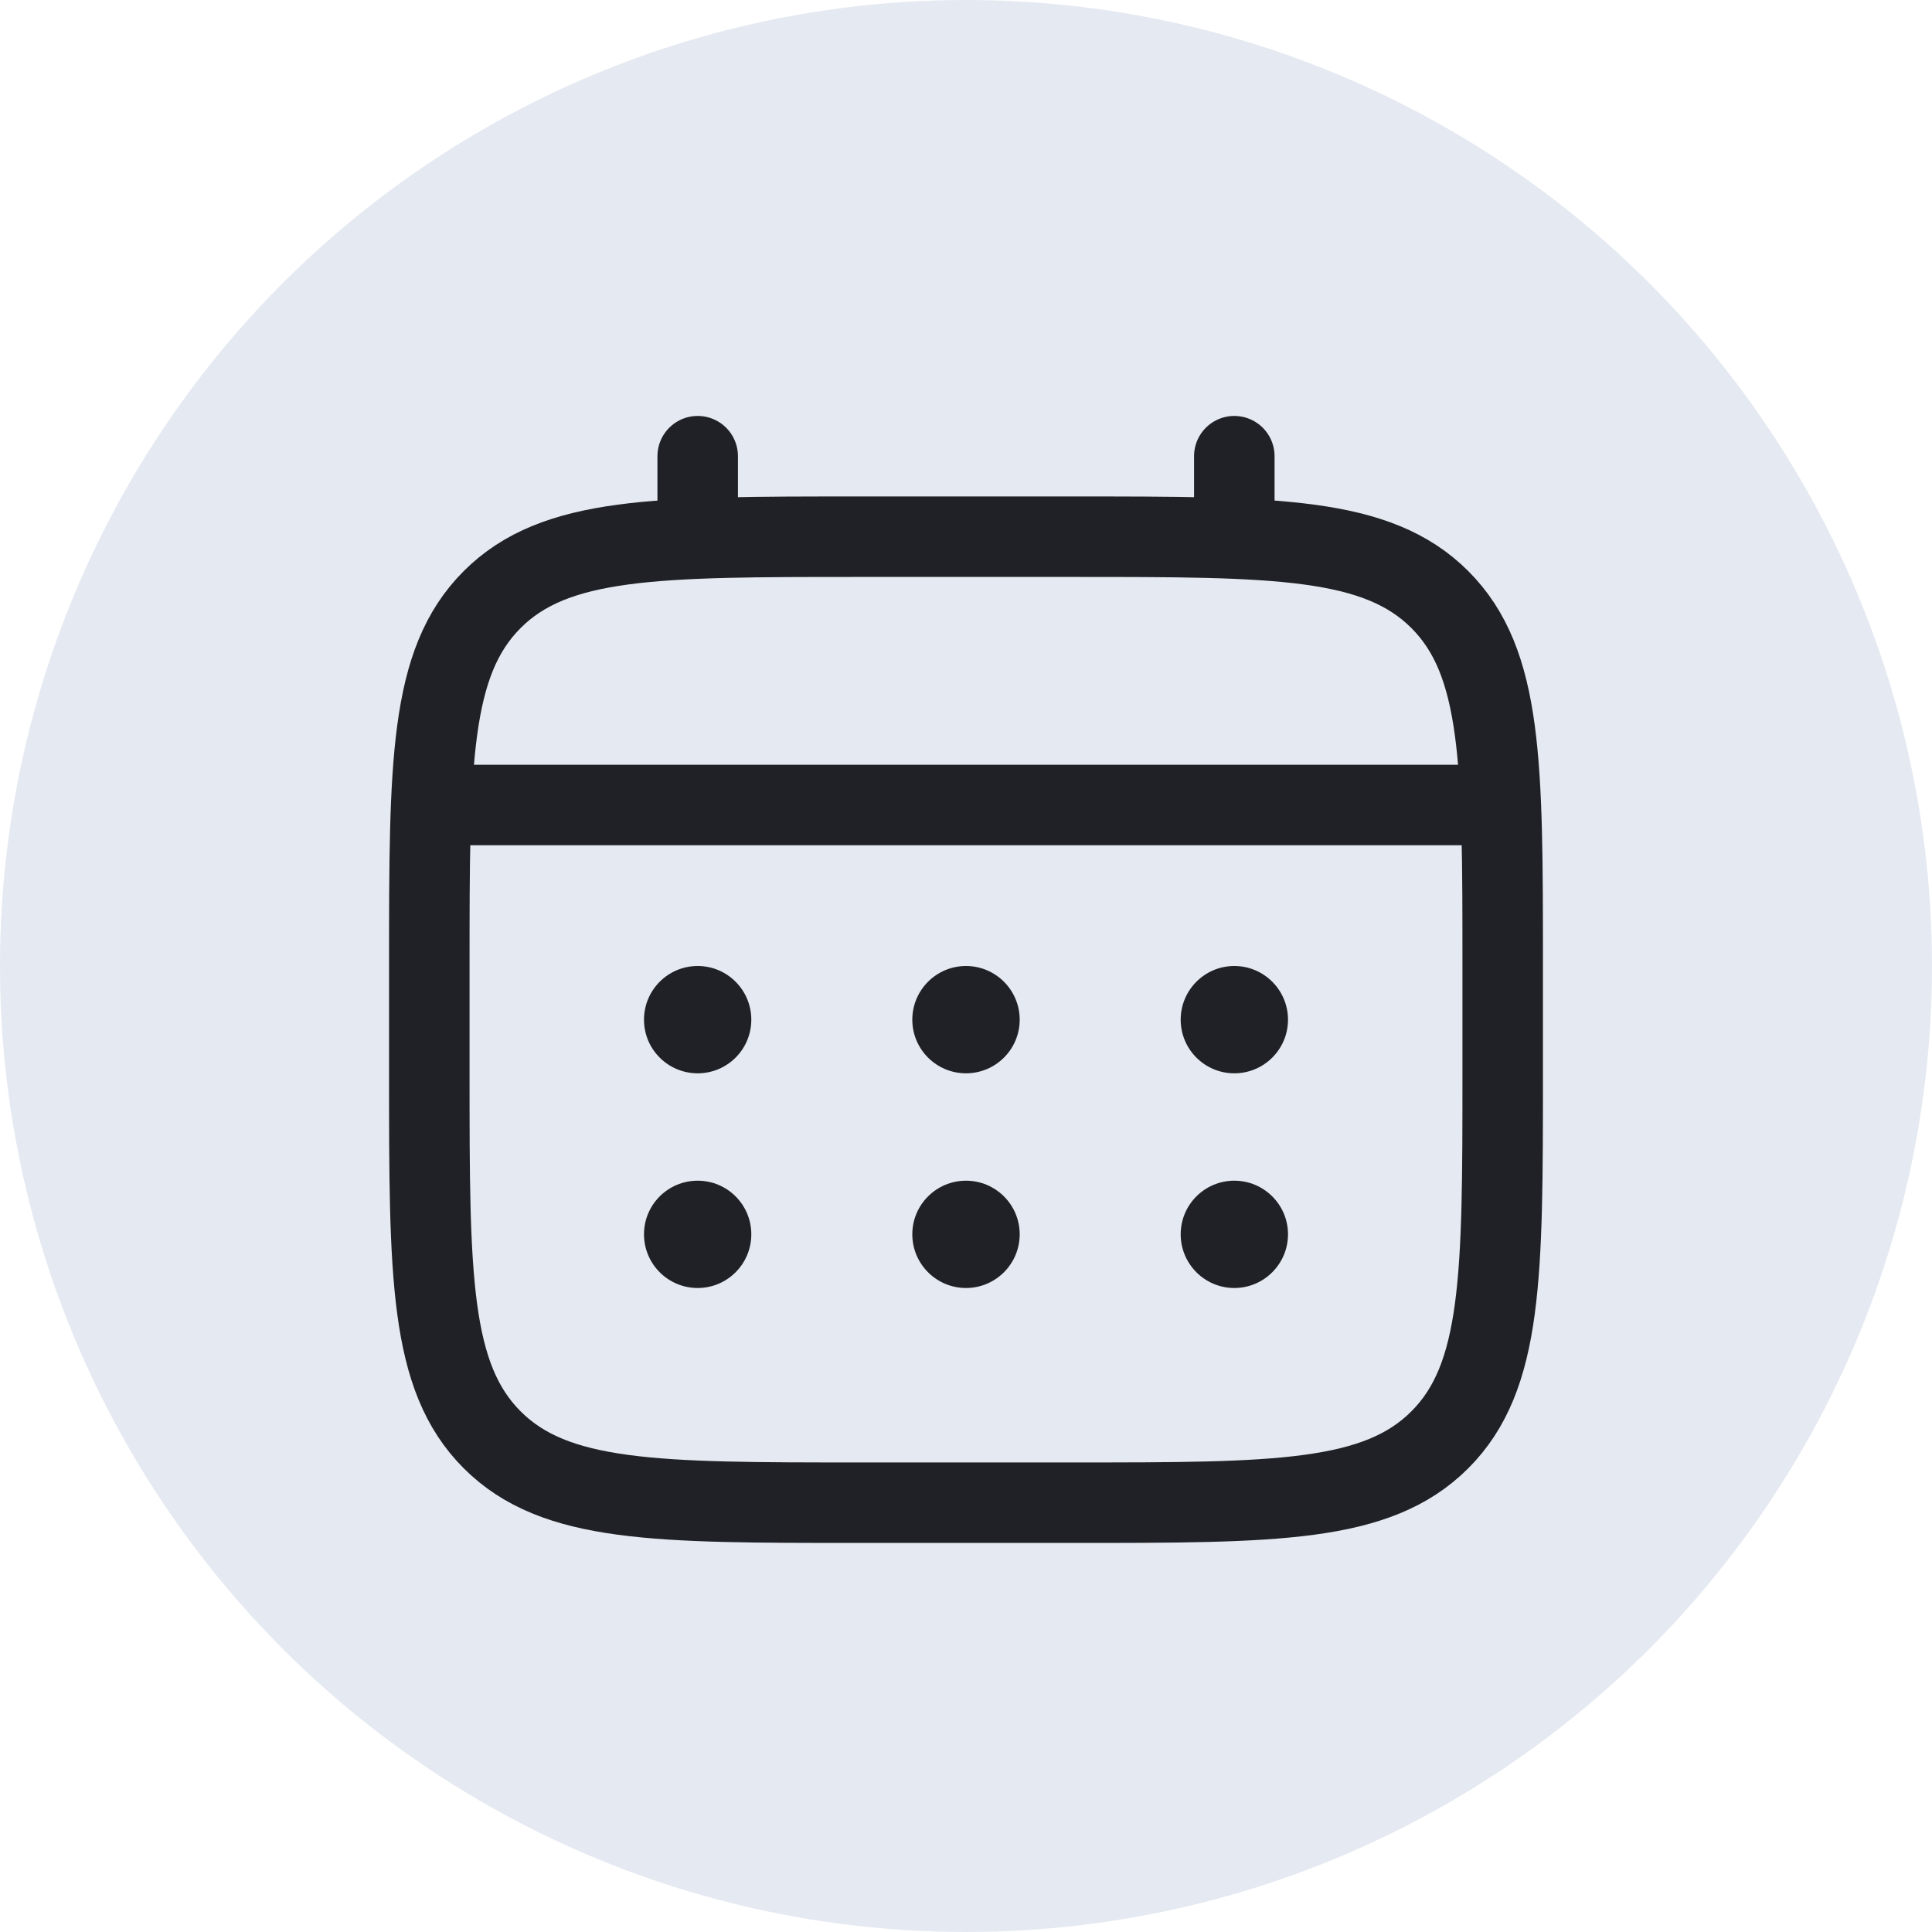
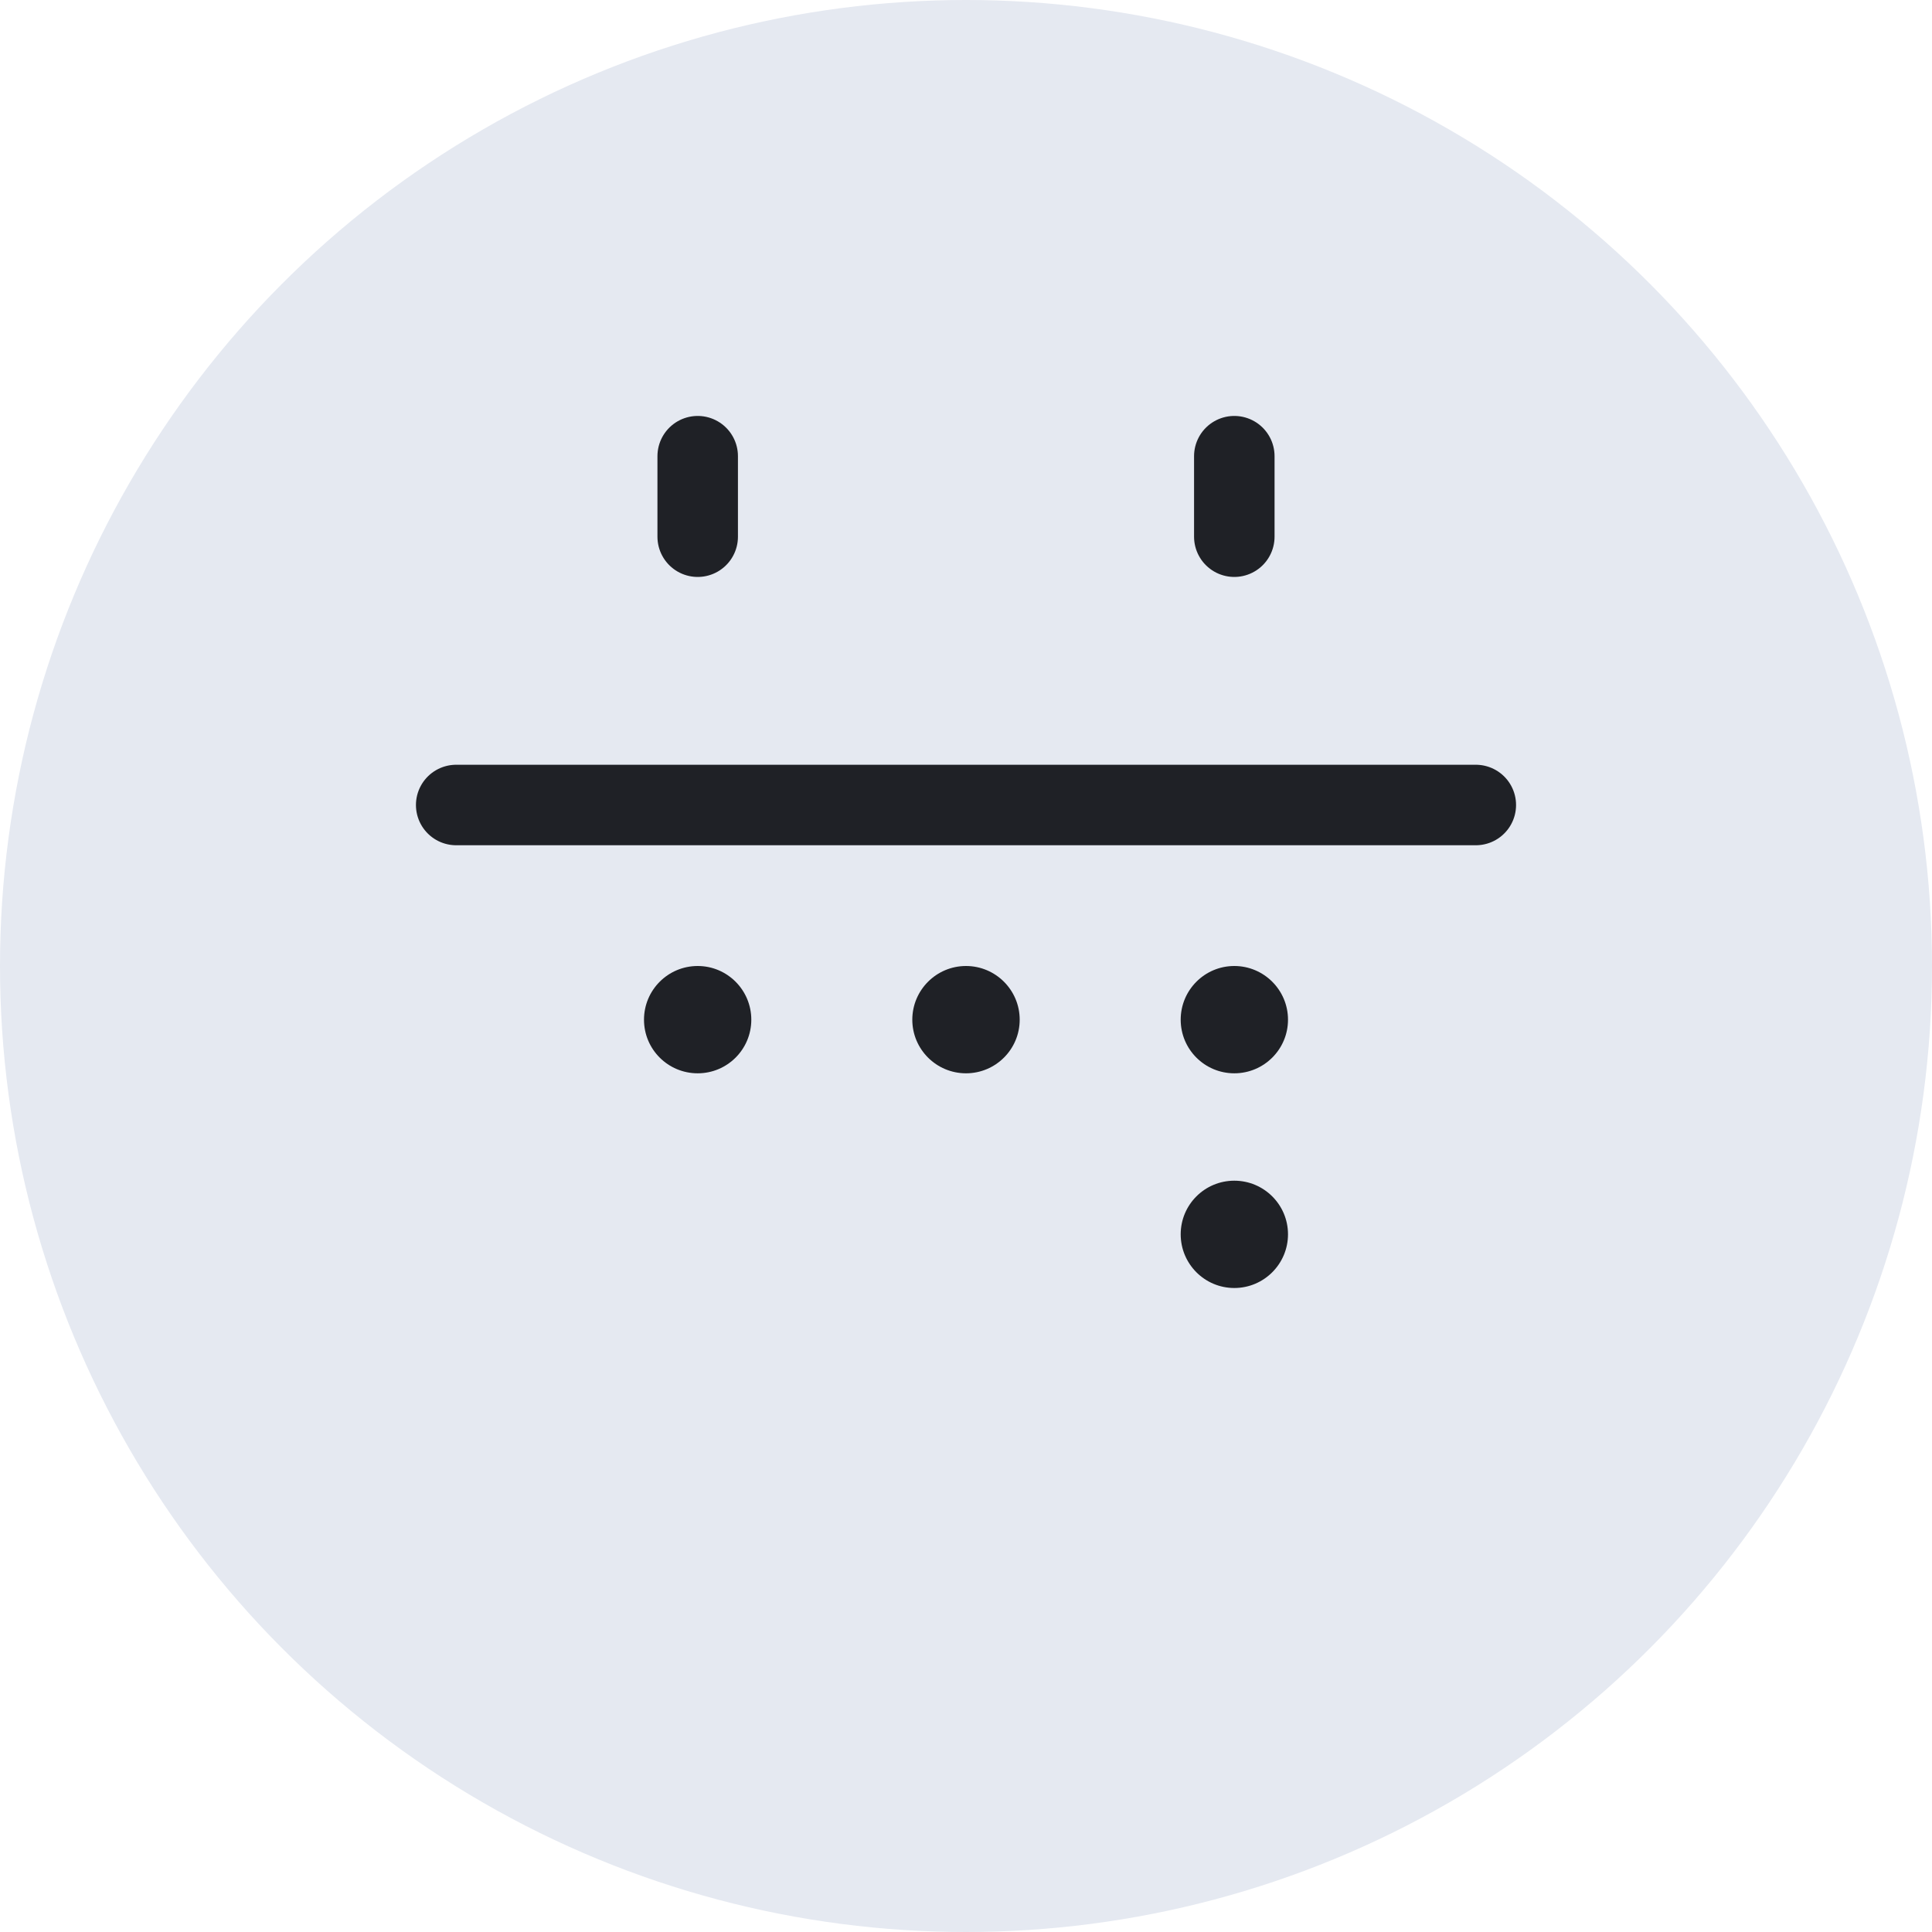
<svg xmlns="http://www.w3.org/2000/svg" width="24" height="24" viewBox="0 0 24 24" fill="none">
  <circle cx="12" cy="12" r="12" fill="#E5E9F1" />
-   <path d="M5.333 12C5.333 9.486 5.333 8.229 6.114 7.448C6.895 6.667 8.153 6.667 10.667 6.667H13.333C15.848 6.667 17.105 6.667 17.886 7.448C18.667 8.229 18.667 9.486 18.667 12V13.333C18.667 15.847 18.667 17.105 17.886 17.886C17.105 18.667 15.848 18.667 13.333 18.667H10.667C8.153 18.667 6.895 18.667 6.114 17.886C5.333 17.105 5.333 15.847 5.333 13.333V12Z" stroke="#1F2126" />
  <path d="M8.667 6.667V5.667" stroke="#1F2126" stroke-linecap="round" />
  <path d="M15.333 6.667V5.667" stroke="#1F2126" stroke-linecap="round" />
  <path d="M5.667 10H18.333" stroke="#1F2126" stroke-linecap="round" />
  <path d="M16 15.333C16 15.701 15.701 16 15.333 16C14.965 16 14.667 15.701 14.667 15.333C14.667 14.965 14.965 14.667 15.333 14.667C15.701 14.667 16 14.965 16 15.333Z" fill="#1F2126" />
  <path d="M16 12.667C16 13.035 15.701 13.333 15.333 13.333C14.965 13.333 14.667 13.035 14.667 12.667C14.667 12.299 14.965 12 15.333 12C15.701 12 16 12.299 16 12.667Z" fill="#1F2126" />
-   <path d="M12.667 15.333C12.667 15.701 12.368 16 12 16C11.632 16 11.333 15.701 11.333 15.333C11.333 14.965 11.632 14.667 12 14.667C12.368 14.667 12.667 14.965 12.667 15.333Z" fill="#1F2126" />
  <path d="M12.667 12.667C12.667 13.035 12.368 13.333 12 13.333C11.632 13.333 11.333 13.035 11.333 12.667C11.333 12.299 11.632 12 12 12C12.368 12 12.667 12.299 12.667 12.667Z" fill="#1F2126" />
-   <path d="M9.333 15.333C9.333 15.701 9.035 16 8.667 16C8.298 16 8 15.701 8 15.333C8 14.965 8.298 14.667 8.667 14.667C9.035 14.667 9.333 14.965 9.333 15.333Z" fill="#1F2126" />
  <path d="M9.333 12.667C9.333 13.035 9.035 13.333 8.667 13.333C8.298 13.333 8 13.035 8 12.667C8 12.299 8.298 12 8.667 12C9.035 12 9.333 12.299 9.333 12.667Z" fill="#1F2126" />
</svg>